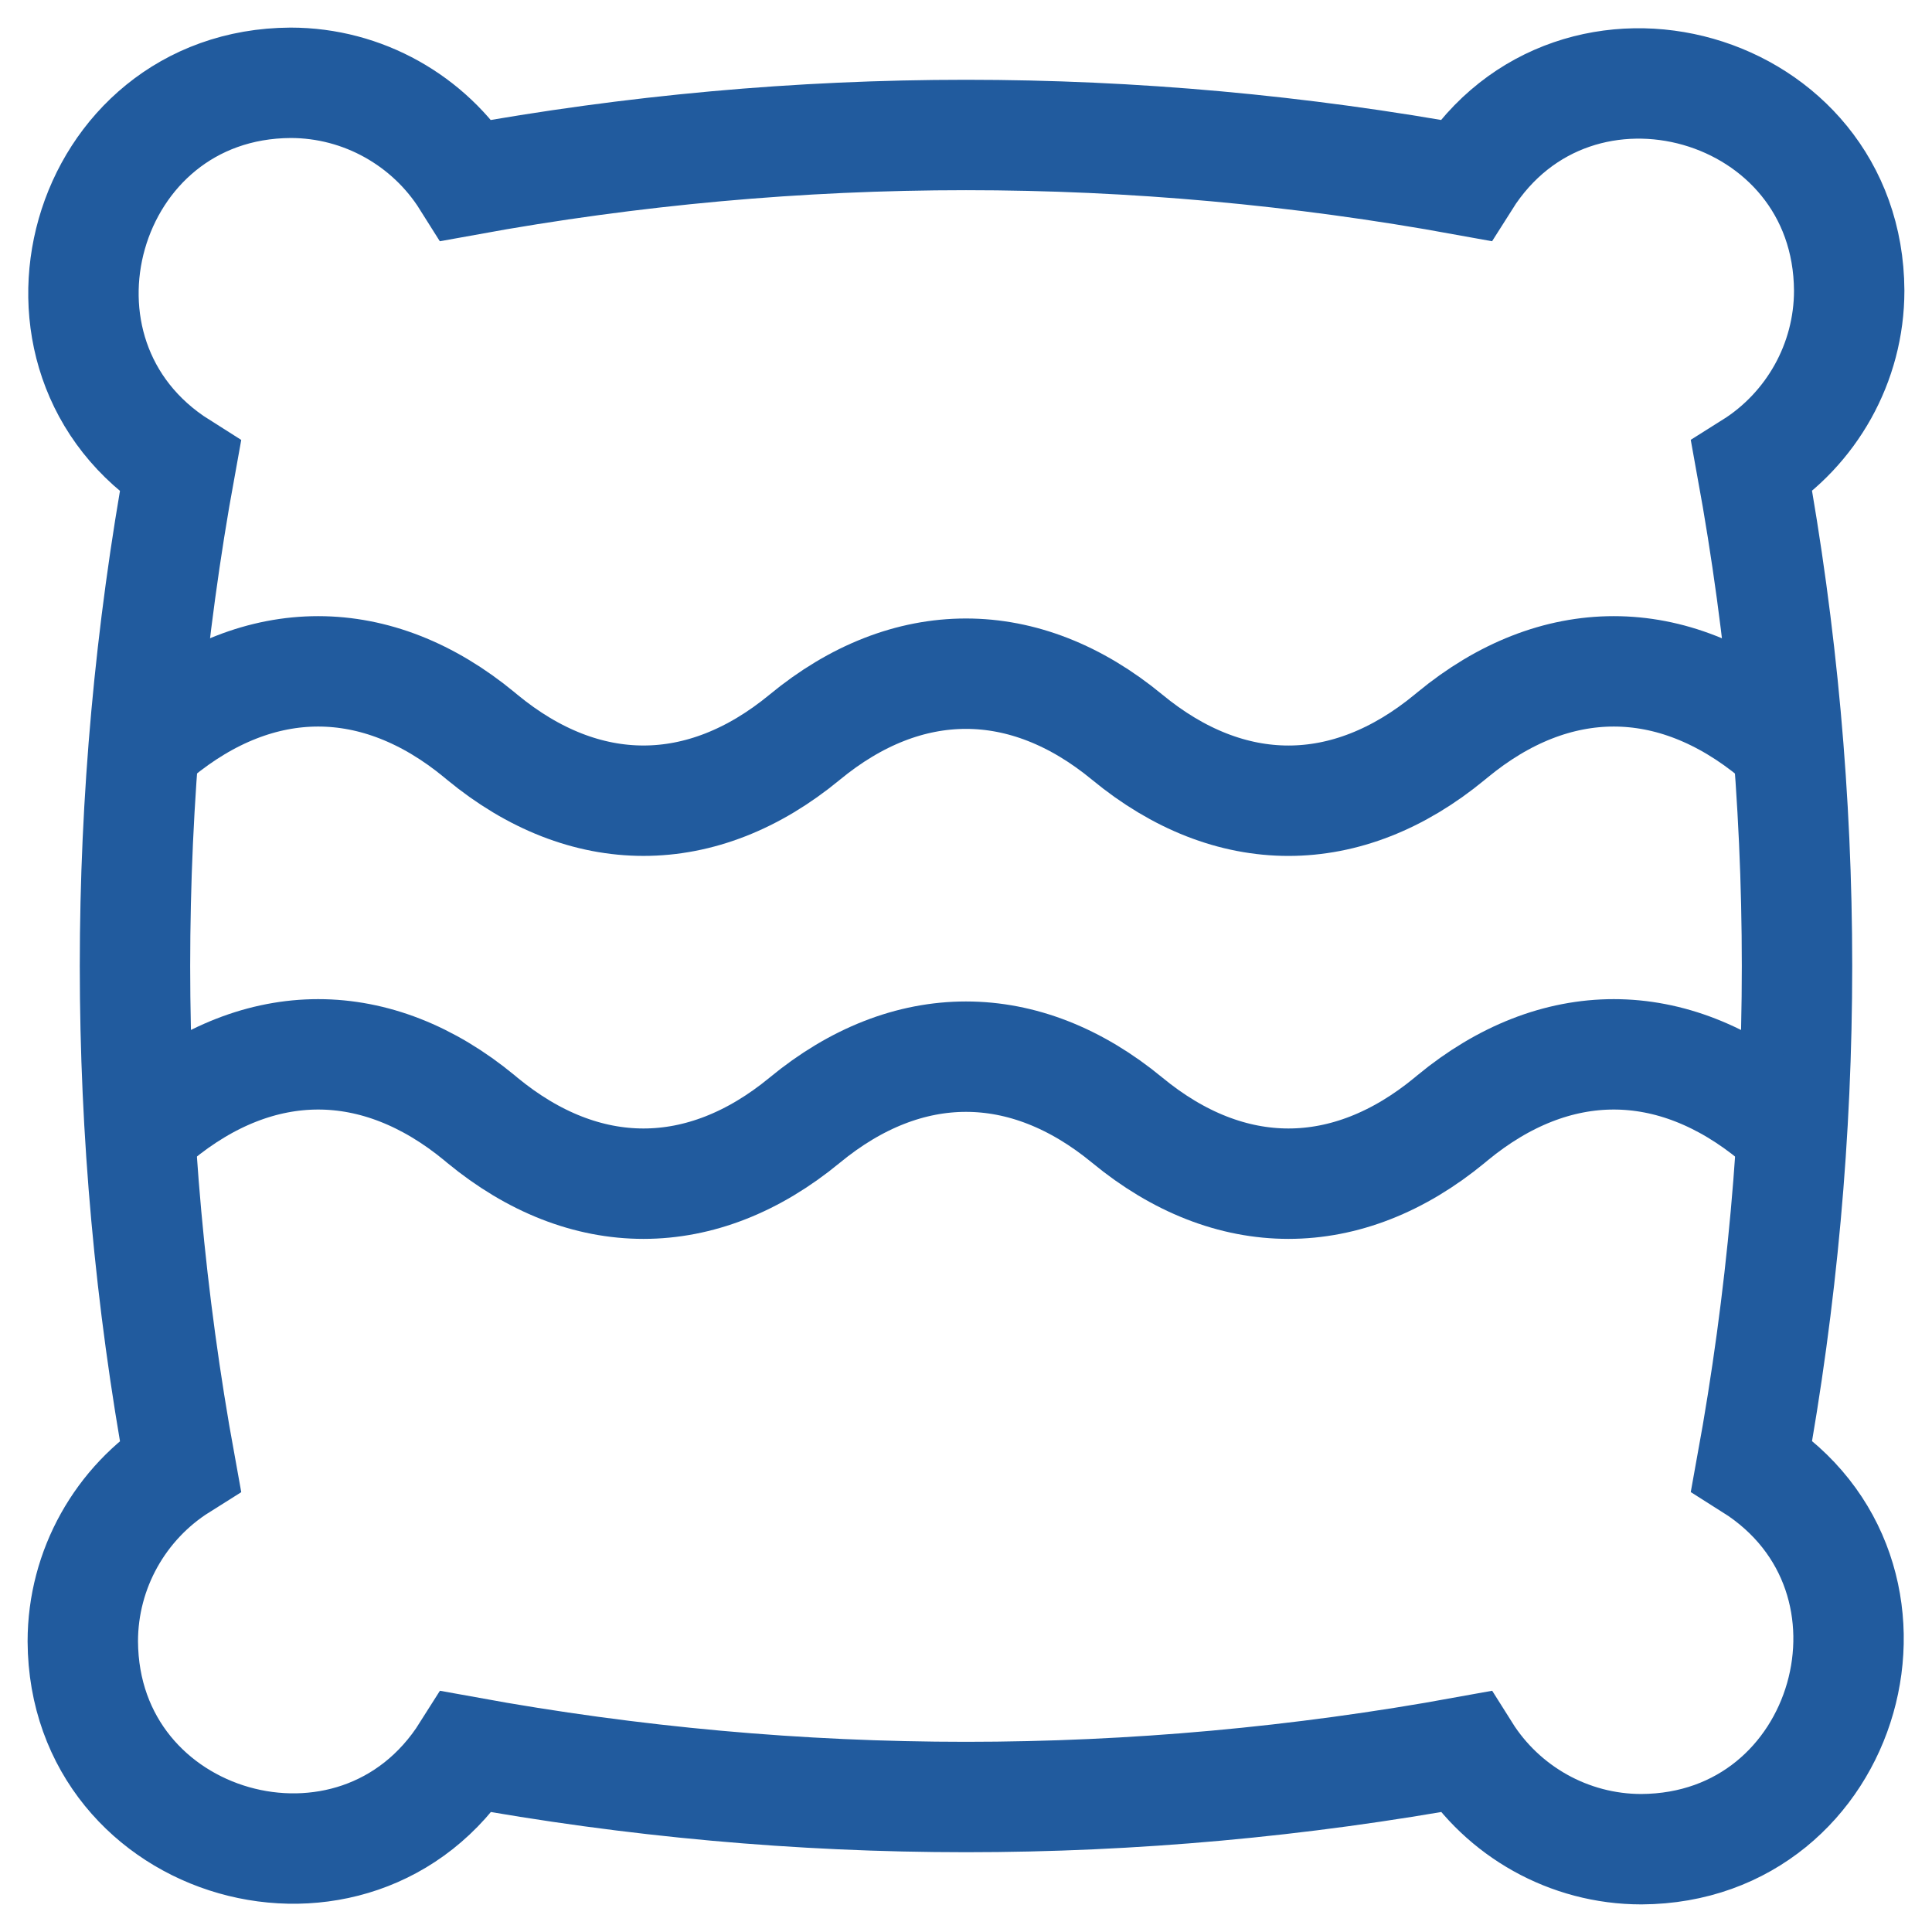
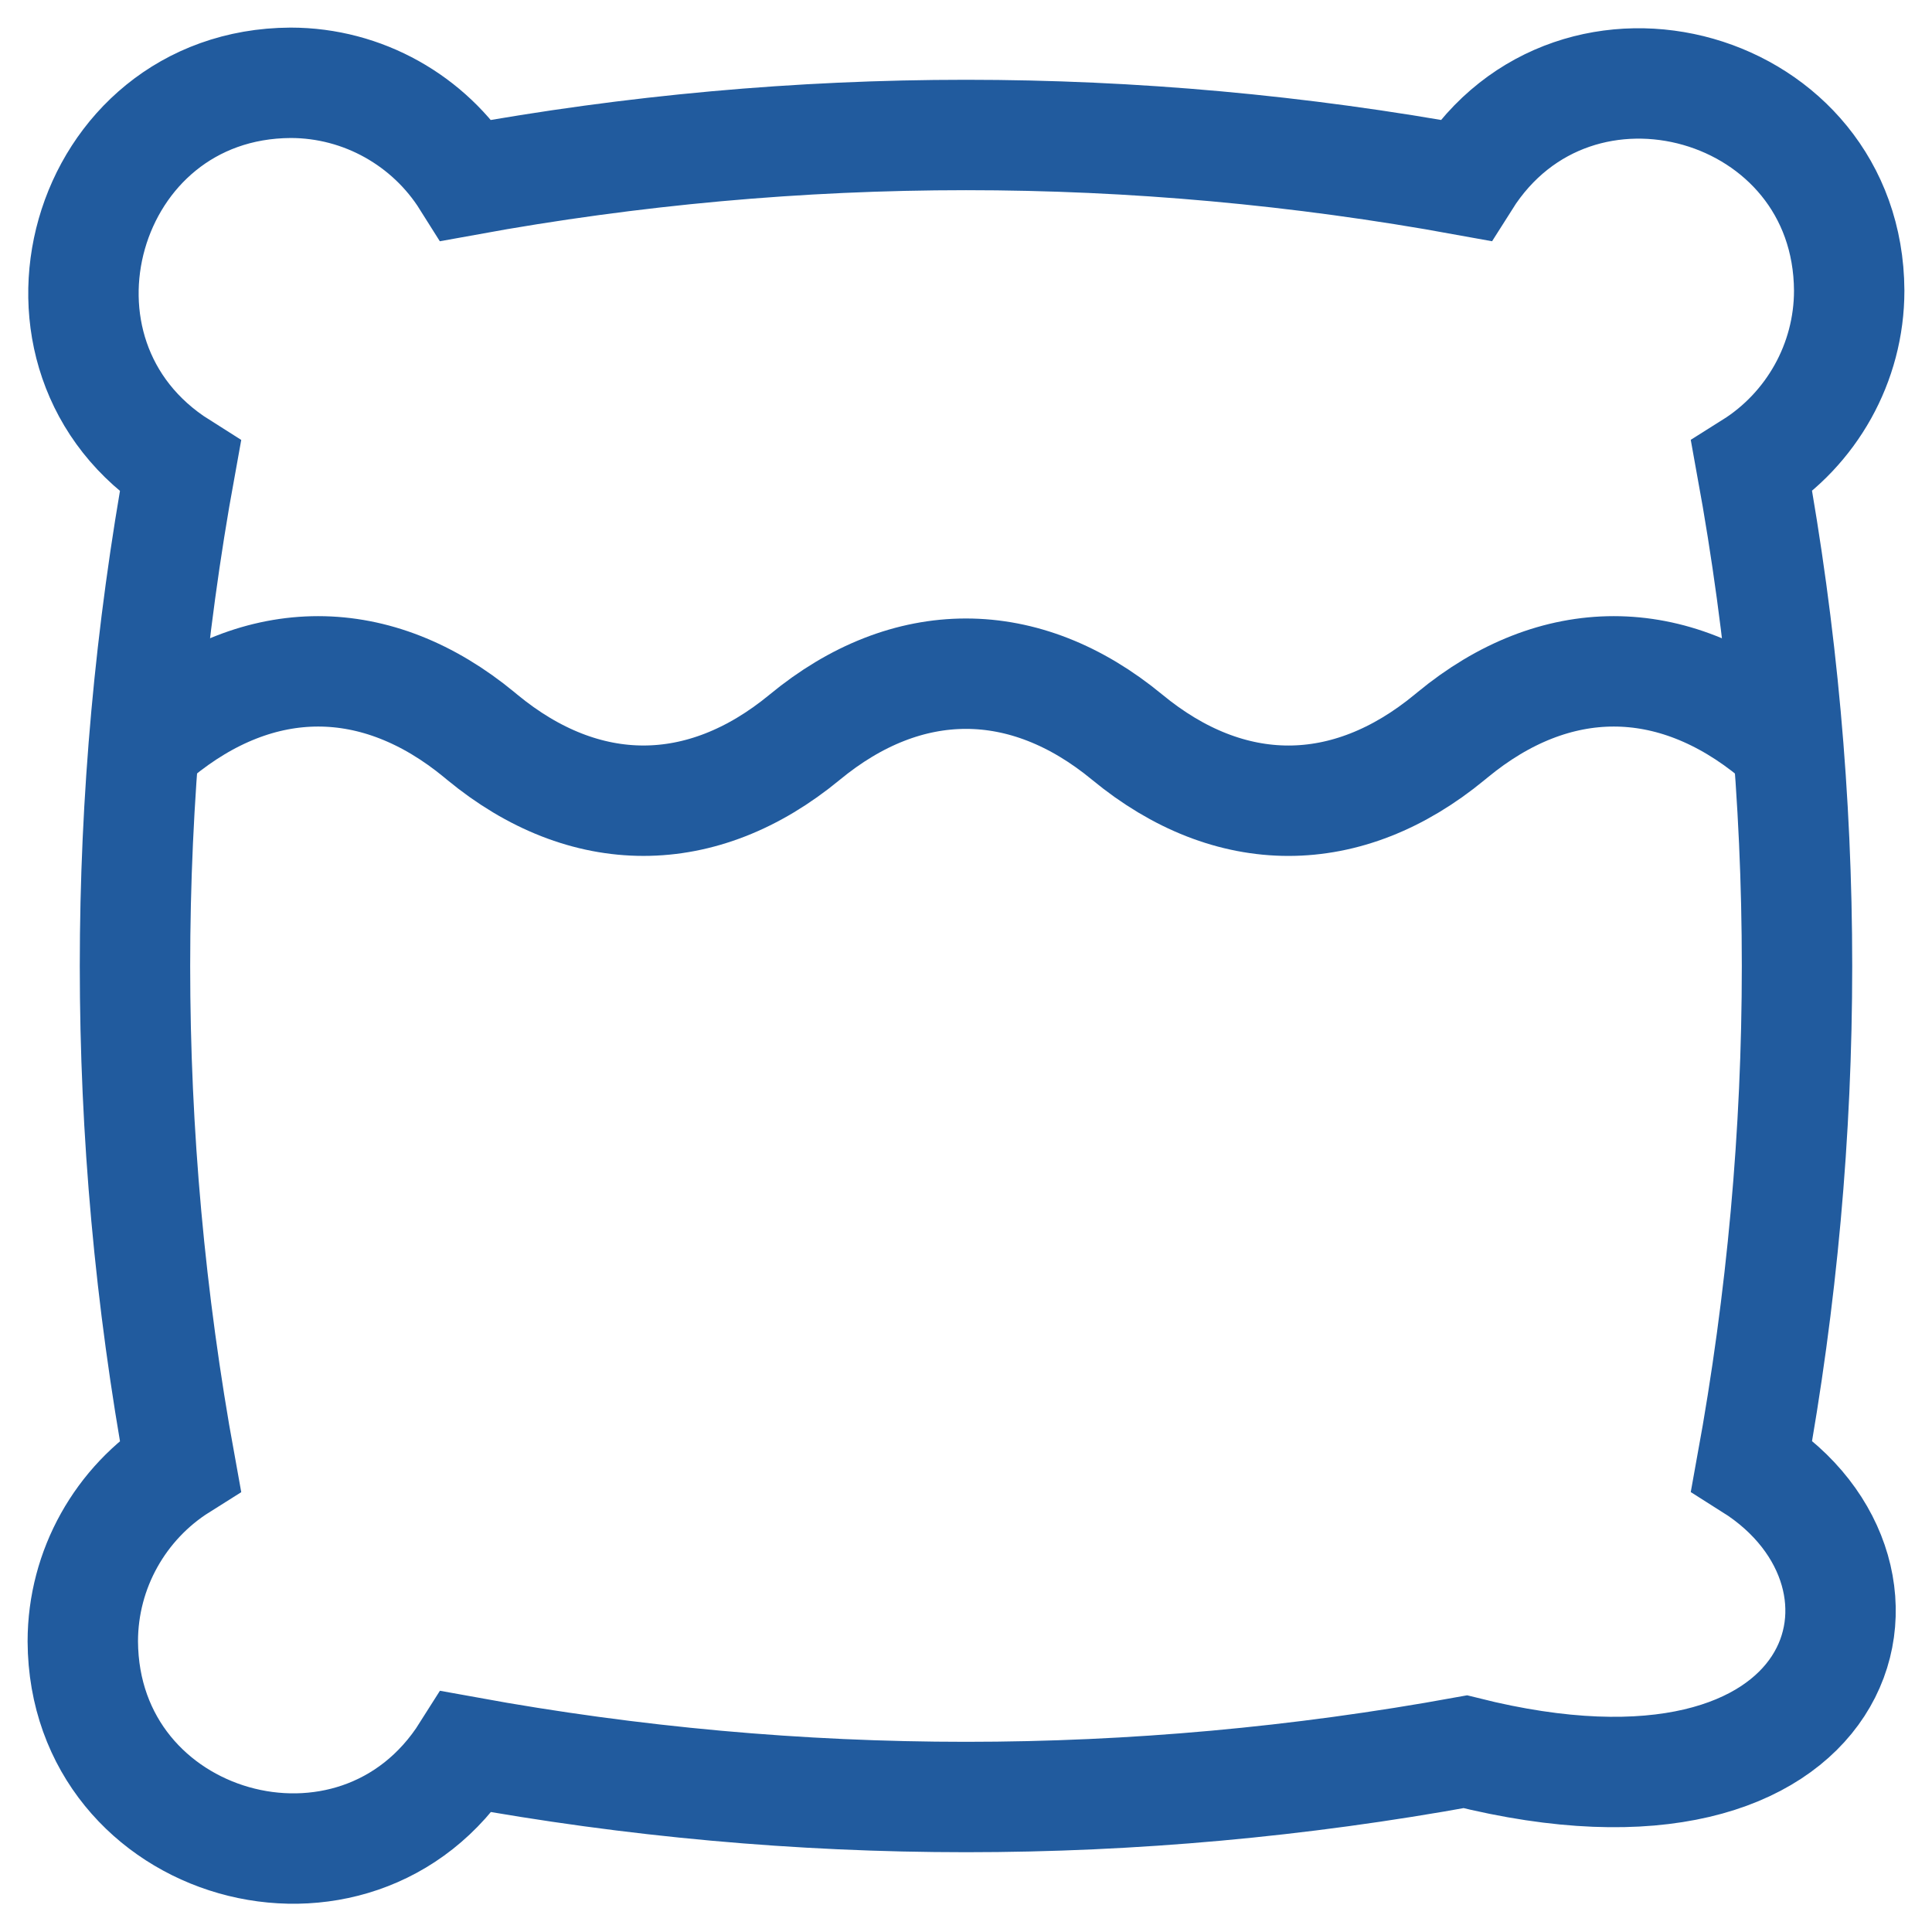
<svg xmlns="http://www.w3.org/2000/svg" width="70" height="70" viewBox="0 0 70 70" fill="none">
-   <path d="M63.469 53.09C65.656 41.078 65.656 28.921 63.469 16.909C65.63 15.551 67 13.152 67 10.529C66.961 2.987 57.086 0.198 53.09 6.531C41.078 4.344 28.921 4.344 16.909 6.531C15.551 4.37 13.152 3 10.529 3C2.987 3.039 0.198 12.914 6.531 16.91C4.344 28.922 4.344 41.079 6.531 53.091C4.37 54.449 3 56.847 3 59.471C3.039 67.013 12.914 69.802 16.91 63.469C28.922 65.656 41.079 65.656 53.091 63.469C54.449 65.63 56.847 67 59.471 67C67.013 66.961 69.802 57.086 63.469 53.09Z" stroke="#215B9E" stroke-width="4" stroke-miterlimit="10" />
+   <path d="M63.469 53.09C65.656 41.078 65.656 28.921 63.469 16.909C65.63 15.551 67 13.152 67 10.529C66.961 2.987 57.086 0.198 53.09 6.531C41.078 4.344 28.921 4.344 16.909 6.531C15.551 4.37 13.152 3 10.529 3C2.987 3.039 0.198 12.914 6.531 16.91C4.344 28.922 4.344 41.079 6.531 53.091C4.37 54.449 3 56.847 3 59.471C3.039 67.013 12.914 69.802 16.91 63.469C28.922 65.656 41.079 65.656 53.091 63.469C67.013 66.961 69.802 57.086 63.469 53.09Z" stroke="#215B9E" stroke-width="4" stroke-miterlimit="10" />
  <path d="M5.206 27.021L5.685 26.626C9.405 23.557 13.65 23.557 17.37 26.626L17.471 26.71C19.331 28.245 21.323 29.011 23.314 29.011C25.305 29.011 27.296 28.245 29.156 26.71C31.016 25.175 33.006 24.409 34.999 24.409C36.991 24.409 38.981 25.175 40.841 26.71C44.56 29.779 48.806 29.779 52.525 26.71L52.628 26.626C56.346 23.557 60.593 23.557 64.311 26.626L64.791 27.022" stroke="#215B9E" stroke-width="4" stroke-miterlimit="10" />
-   <path d="M5.071 41.009L5.686 40.501C9.406 37.434 13.65 37.434 17.371 40.501L17.472 40.586C19.332 42.12 21.323 42.887 23.314 42.887C25.306 42.887 27.297 42.12 29.157 40.586C31.017 39.052 33.007 38.285 34.999 38.285C36.992 38.285 38.982 39.052 40.842 40.586C44.56 43.654 48.807 43.654 52.526 40.586L52.628 40.501C56.347 37.434 60.593 37.434 64.312 40.501L64.928 41.01" stroke="#215B9E" stroke-width="4" stroke-miterlimit="10" />
</svg>